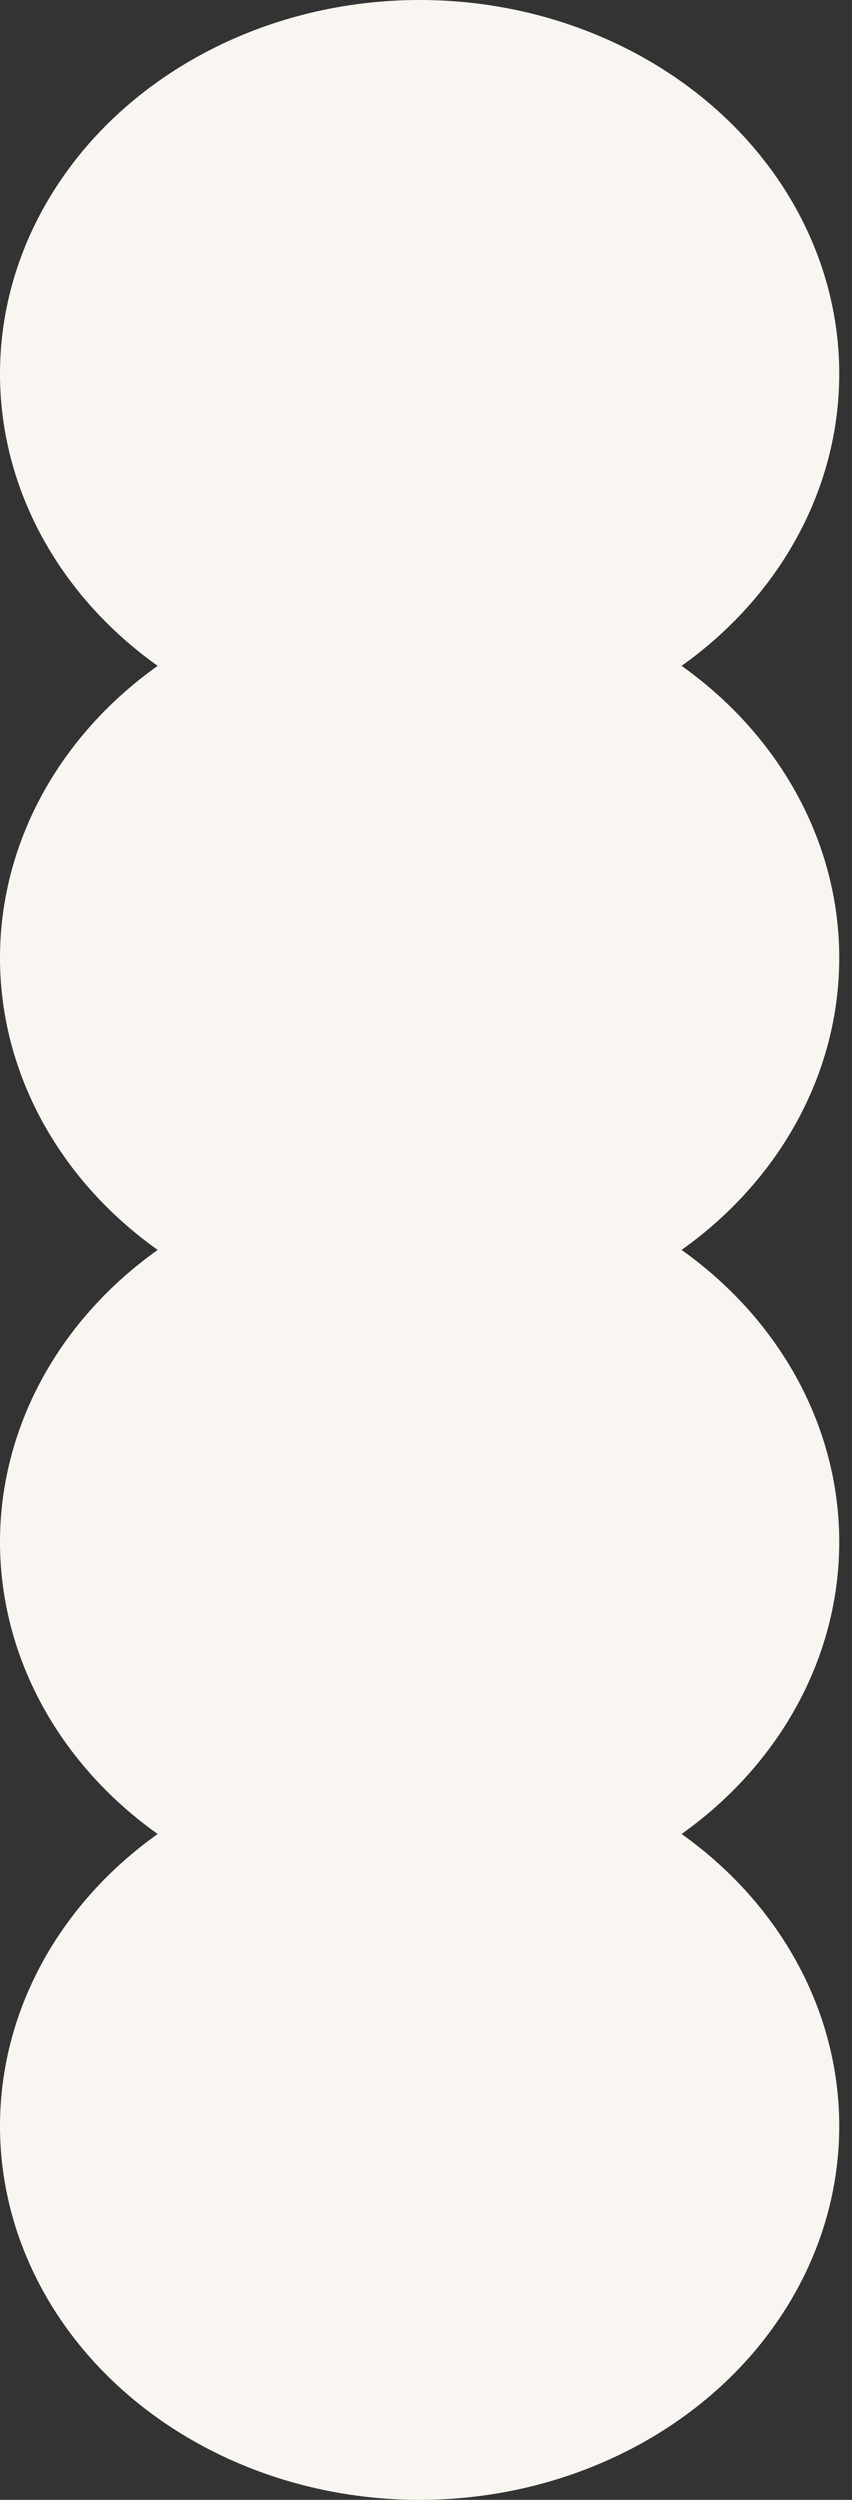
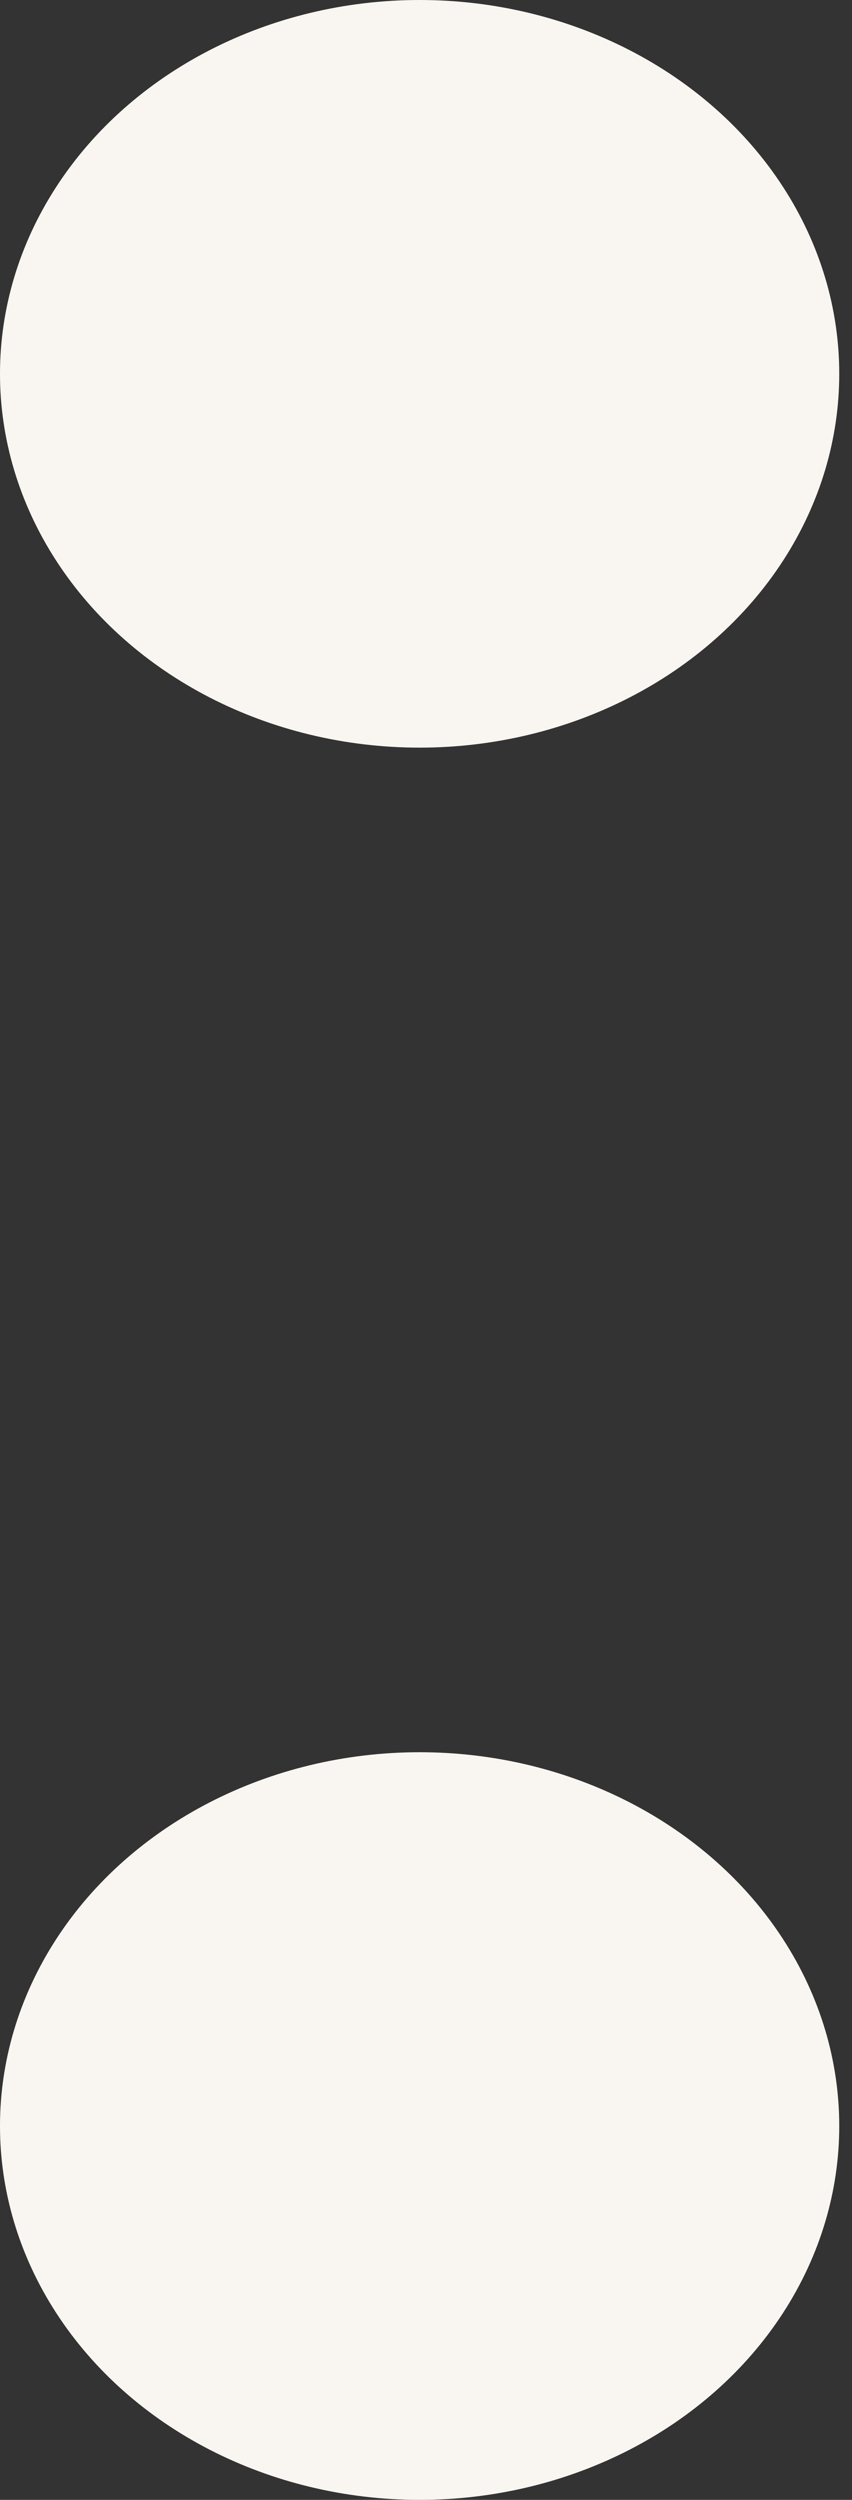
<svg xmlns="http://www.w3.org/2000/svg" width="58" height="170" viewBox="0 0 58 170" fill="none">
  <rect x="0" y="0" width="58" height="170" fill="#333333" stroke="none" />
  <ellipse cx="28.566" cy="25.421" rx="25.421" ry="28.566" transform="rotate(90 28.566 25.421)" fill="#F9F6F1" />
-   <ellipse cx="28.566" cy="65.14" rx="25.421" ry="28.566" transform="rotate(90 28.566 65.14)" fill="#F9F6F1" />
-   <ellipse cx="28.566" cy="104.86" rx="25.421" ry="28.566" transform="rotate(90 28.566 104.86)" fill="#F9F6F1" />
  <ellipse cx="28.566" cy="144.579" rx="25.421" ry="28.566" transform="rotate(90 28.566 144.579)" fill="#F9F6F1" />
</svg>